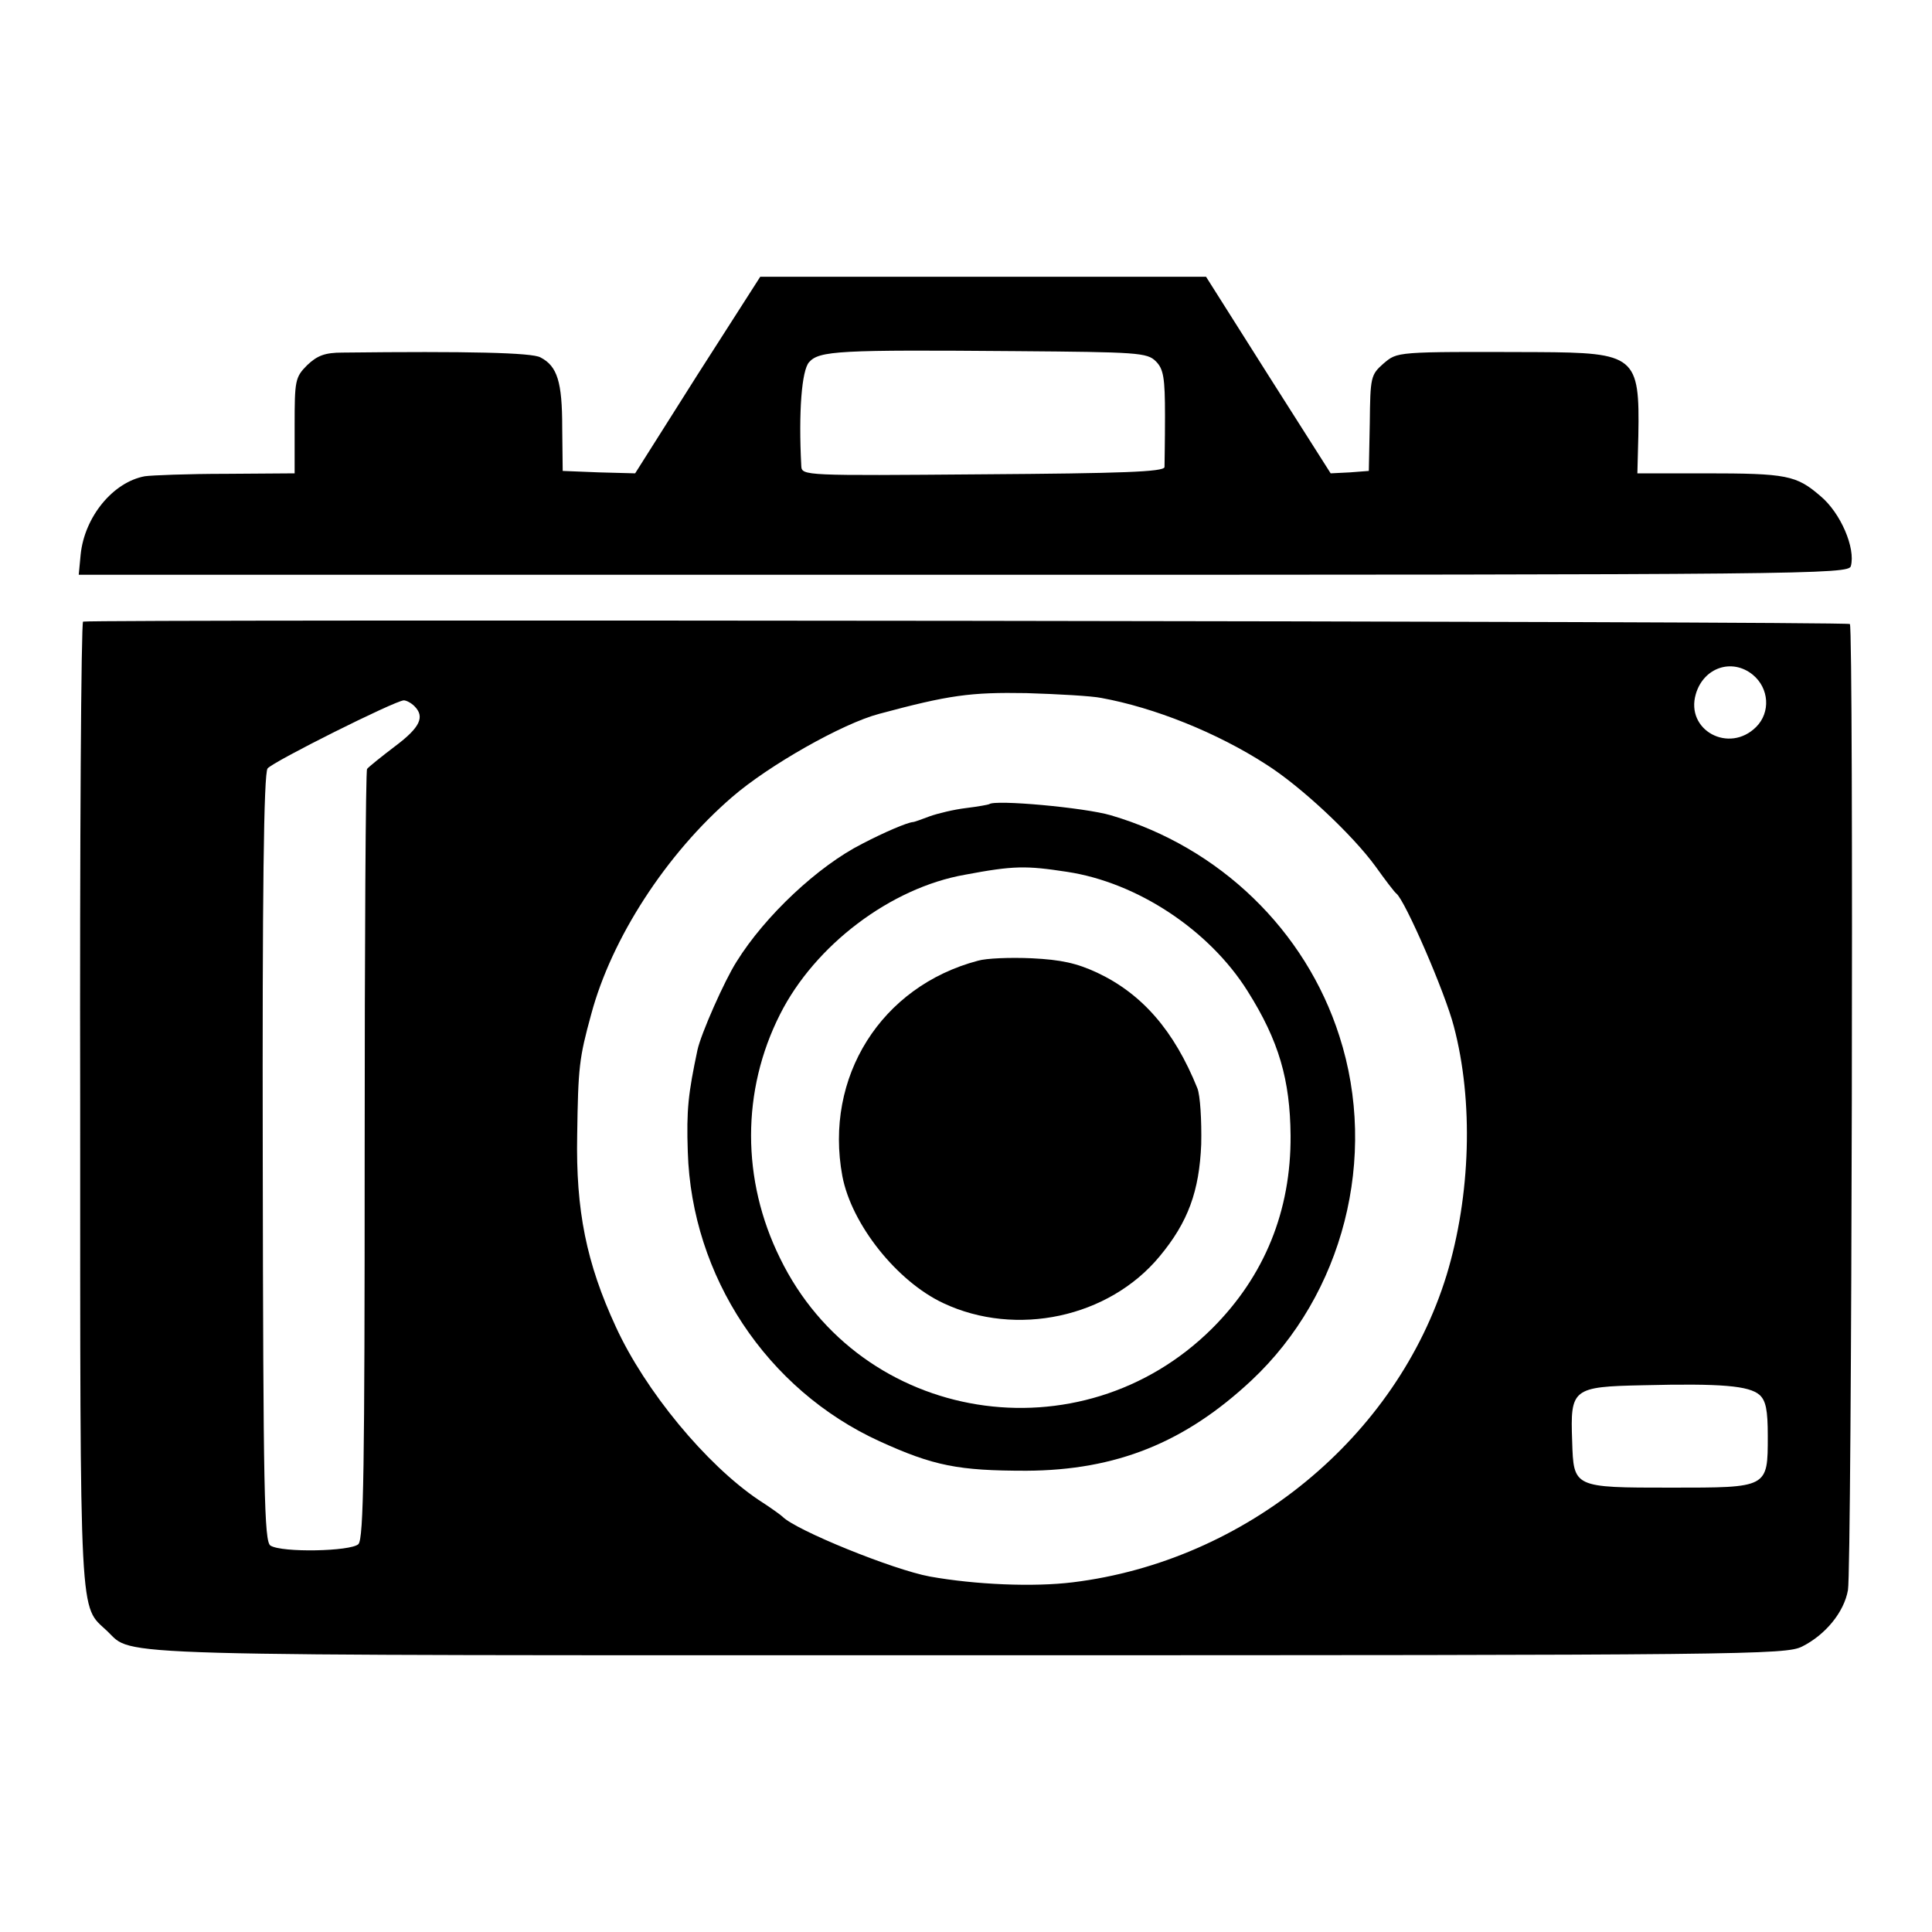
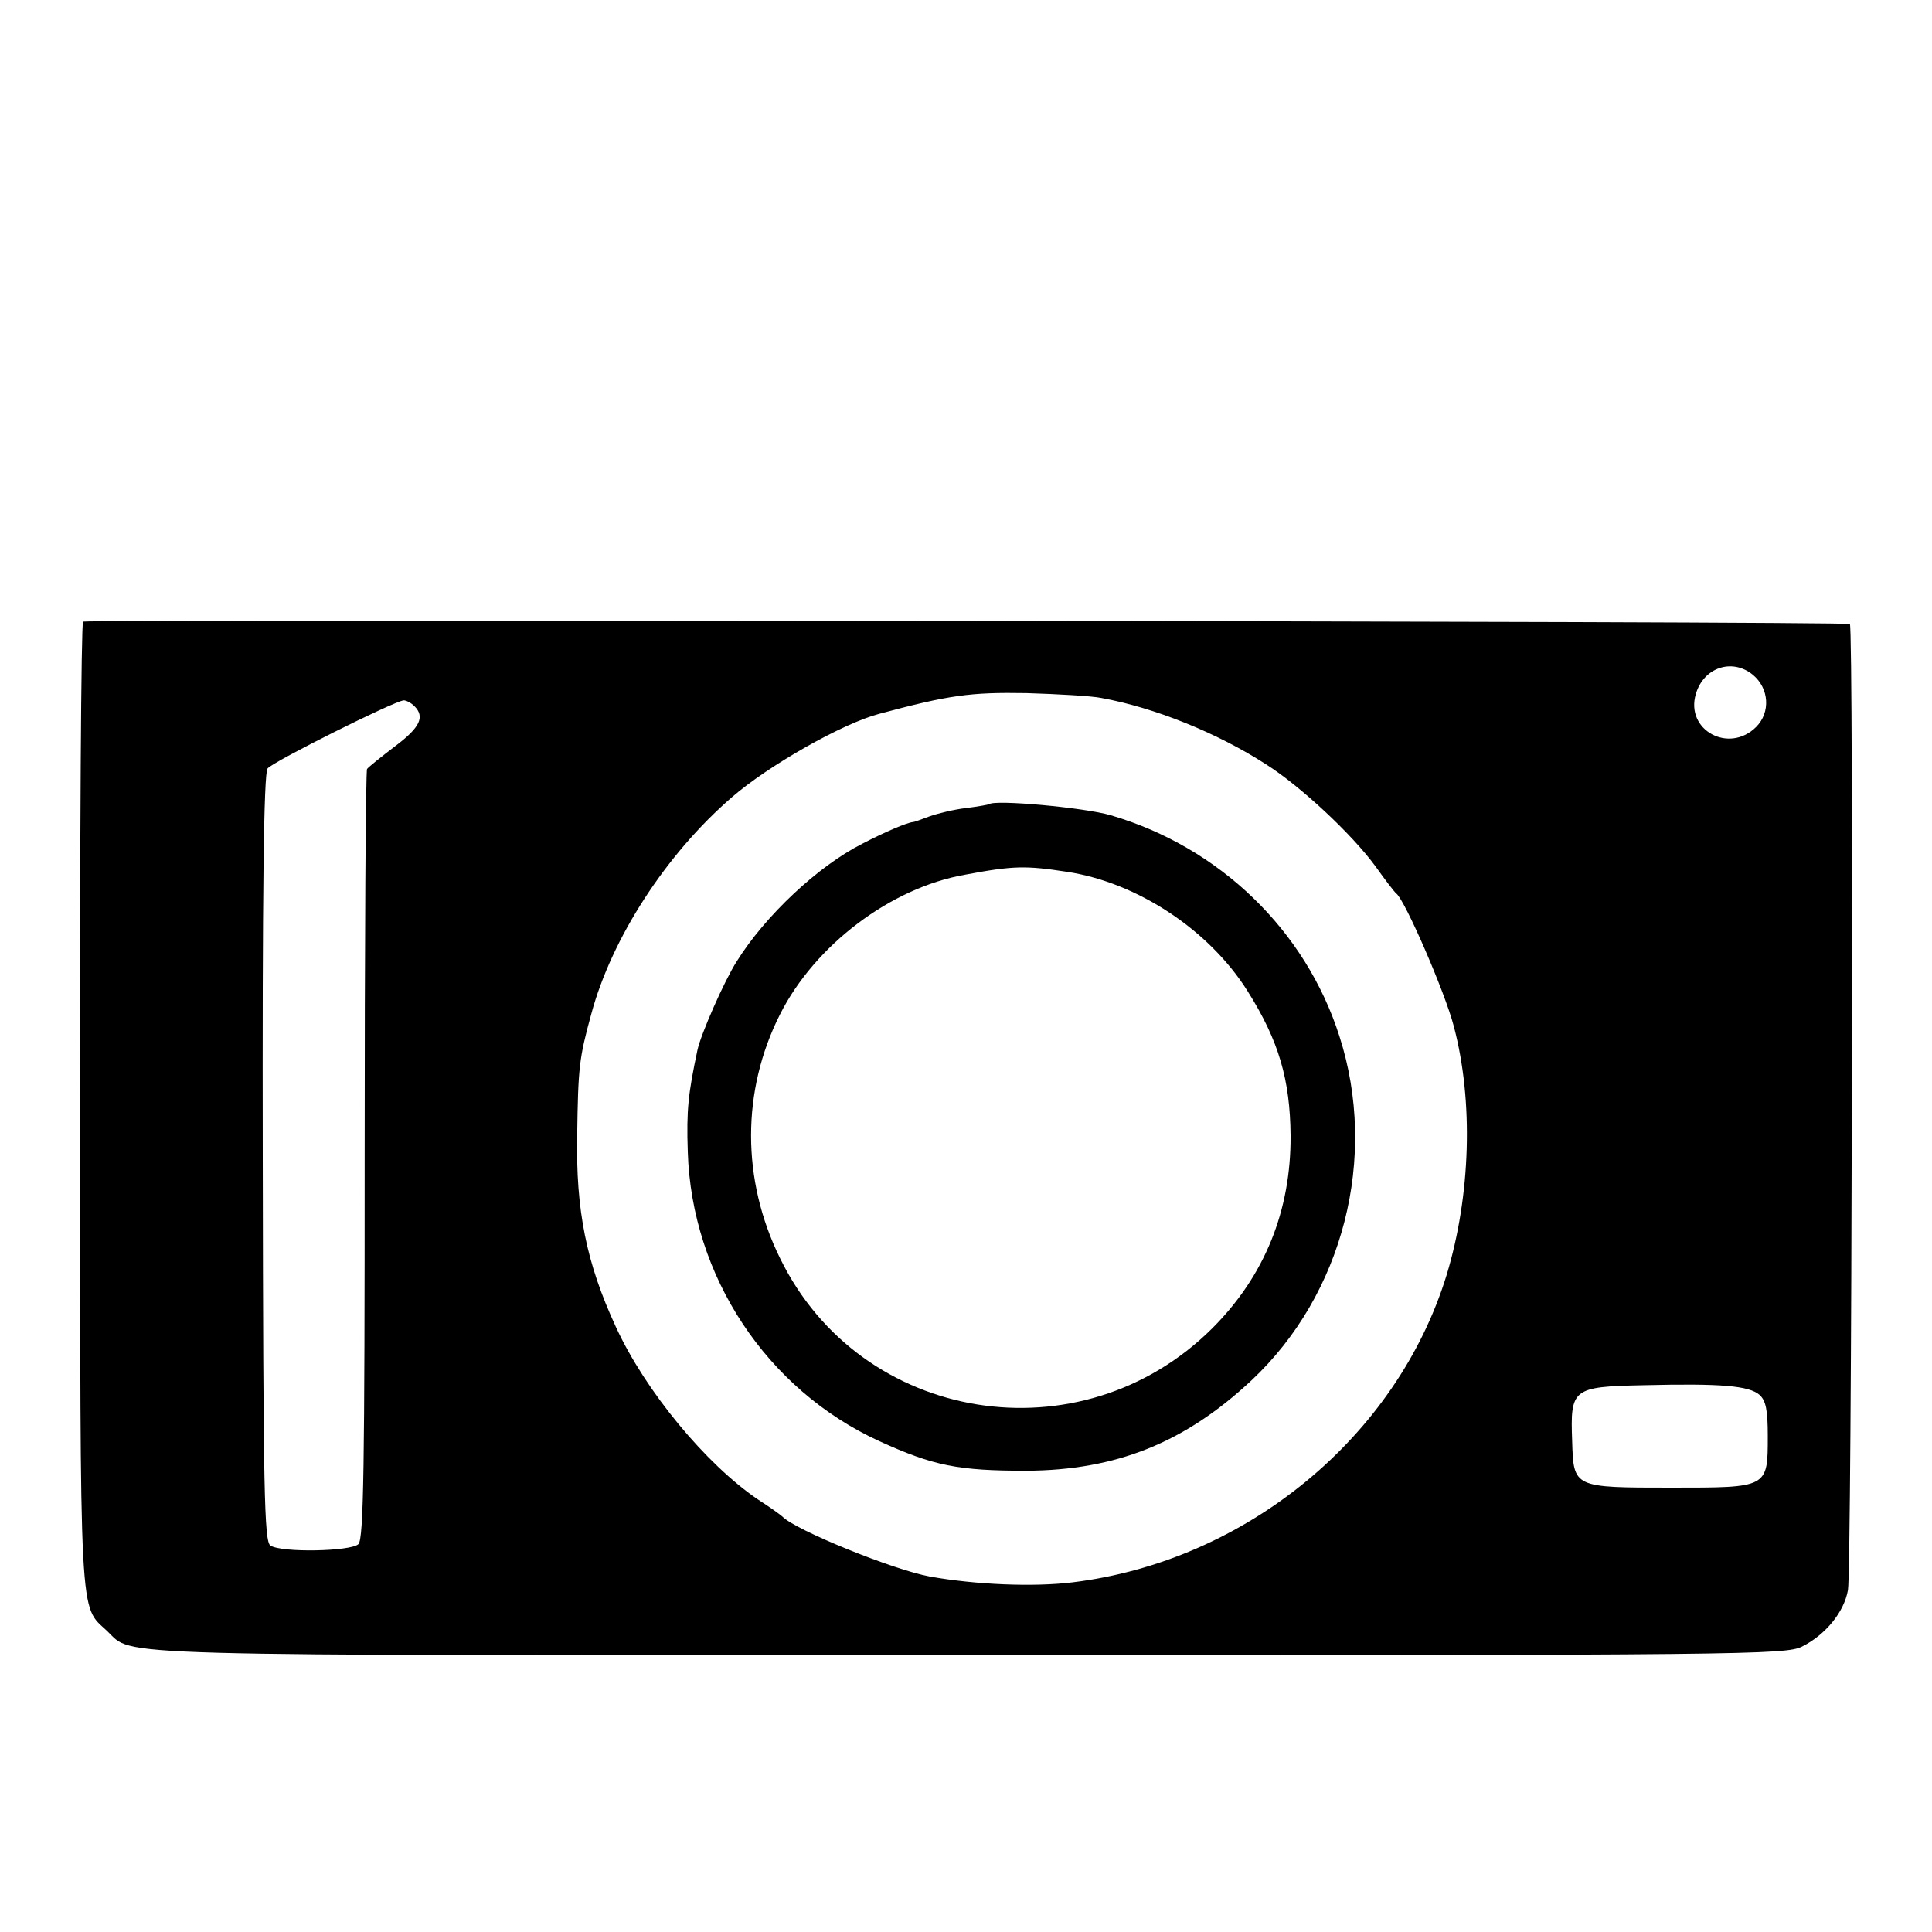
<svg xmlns="http://www.w3.org/2000/svg" version="1.0" width="400pt" height="400pt" viewBox="0 0 400 400" preserveAspectRatio="xMidYMid meet">
  <g transform="translate(0,400) scale(0.1,-0.1)" fill="#000000" stroke="none">
-     <path d="M1444 3224 l-129 -204 -75 2 -75 3 -1 90 c0 94 -10 127 -45 145 -17 10 -151 13 -410 10 -36 0 -52 -6 -73 -26 -25 -25 -26 -32 -26 -125 l0 -99 -142 -1 c-79 0 -154 -3 -168 -5 -66 -12 -125 -84 -133 -162 l-4 -42 1832 0 c1747 0 1833 1 1837 18 10 37 -21 110 -63 145 -50 43 -69 47 -240 47 l-139 0 2 78 c3 165 -6 172 -210 173 -296 1 -288 1 -318 -24 -26 -23 -27 -28 -28 -123 l-2 -99 -39 -3 -40 -2 -129 203 -129 204 -462 0 -461 0 -130 -203z m949 28 c16 -16 19 -34 19 -113 0 -52 -1 -100 -1 -106 -1 -10 -89 -13 -376 -15 -369 -3 -375 -3 -376 17 -6 113 1 198 16 215 21 24 62 26 429 23 251 -2 271 -3 289 -21z" />
    <path d="M172 2713 c-4 -2 -7 -452 -6 -1002 0 -1089 -2 -1033 56 -1088 56 -53 -37 -50 1783 -50 1613 0 1692 1 1726 18 48 24 87 71 95 117 8 42 12 1990 4 2000 -5 6 -3640 10 -3658 5z m3457 -110 c34 -28 37 -78 7 -108 -56 -56 -147 -7 -125 68 16 55 75 75 118 40z m-1349 -48 c110 -20 240 -72 342 -138 71 -45 178 -145 226 -211 20 -28 39 -53 43 -56 18 -14 101 -205 119 -275 41 -155 35 -350 -15 -515 -103 -335 -415 -592 -774 -636 -81 -10 -201 -5 -296 12 -76 14 -278 96 -305 124 -3 3 -25 19 -50 35 -108 73 -234 225 -295 358 -61 132 -83 241 -80 397 2 140 4 159 29 250 42 157 155 332 292 450 75 65 228 152 304 172 145 39 189 45 305 43 66 -2 136 -6 155 -10z m-1422 -17 c22 -22 12 -44 -40 -83 -29 -22 -55 -43 -58 -47 -3 -3 -5 -363 -5 -799 0 -647 -2 -795 -13 -806 -16 -15 -158 -18 -182 -3 -13 8 -15 109 -16 802 -1 543 2 797 10 807 11 14 263 140 282 141 5 0 15 -5 22 -12z m2785 -1426 c13 -12 17 -31 17 -85 0 -108 1 -107 -200 -107 -203 0 -202 0 -205 96 -4 109 0 113 147 116 162 4 219 -1 241 -20z" />
    <path d="M2048 2335 c-2 -1 -23 -5 -48 -8 -25 -3 -58 -11 -75 -17 -16 -6 -32 -12 -35 -12 -12 -1 -59 -21 -105 -45 -91 -46 -201 -149 -260 -244 -25 -39 -74 -150 -81 -183 -19 -90 -23 -123 -20 -211 8 -257 163 -492 397 -599 112 -51 163 -61 304 -61 186 1 328 58 466 187 190 178 263 462 182 713 -70 219 -248 391 -473 457 -54 16 -241 33 -252 23z m161 -140 c146 -22 295 -121 374 -247 65 -103 88 -184 89 -299 1 -156 -54 -291 -162 -399 -272 -271 -728 -198 -895 145 -80 162 -80 347 0 505 72 143 229 262 383 289 101 19 126 19 211 6z" />
-     <path d="M2025 2011 c-201 -53 -319 -241 -281 -446 19 -100 113 -218 209 -263 151 -71 343 -30 448 97 59 71 82 135 86 232 1 49 -2 101 -8 116 -48 119 -114 195 -207 239 -43 20 -75 27 -136 30 -45 2 -94 0 -111 -5z" />
+     <path d="M2025 2011 z" />
  </g>
</svg>